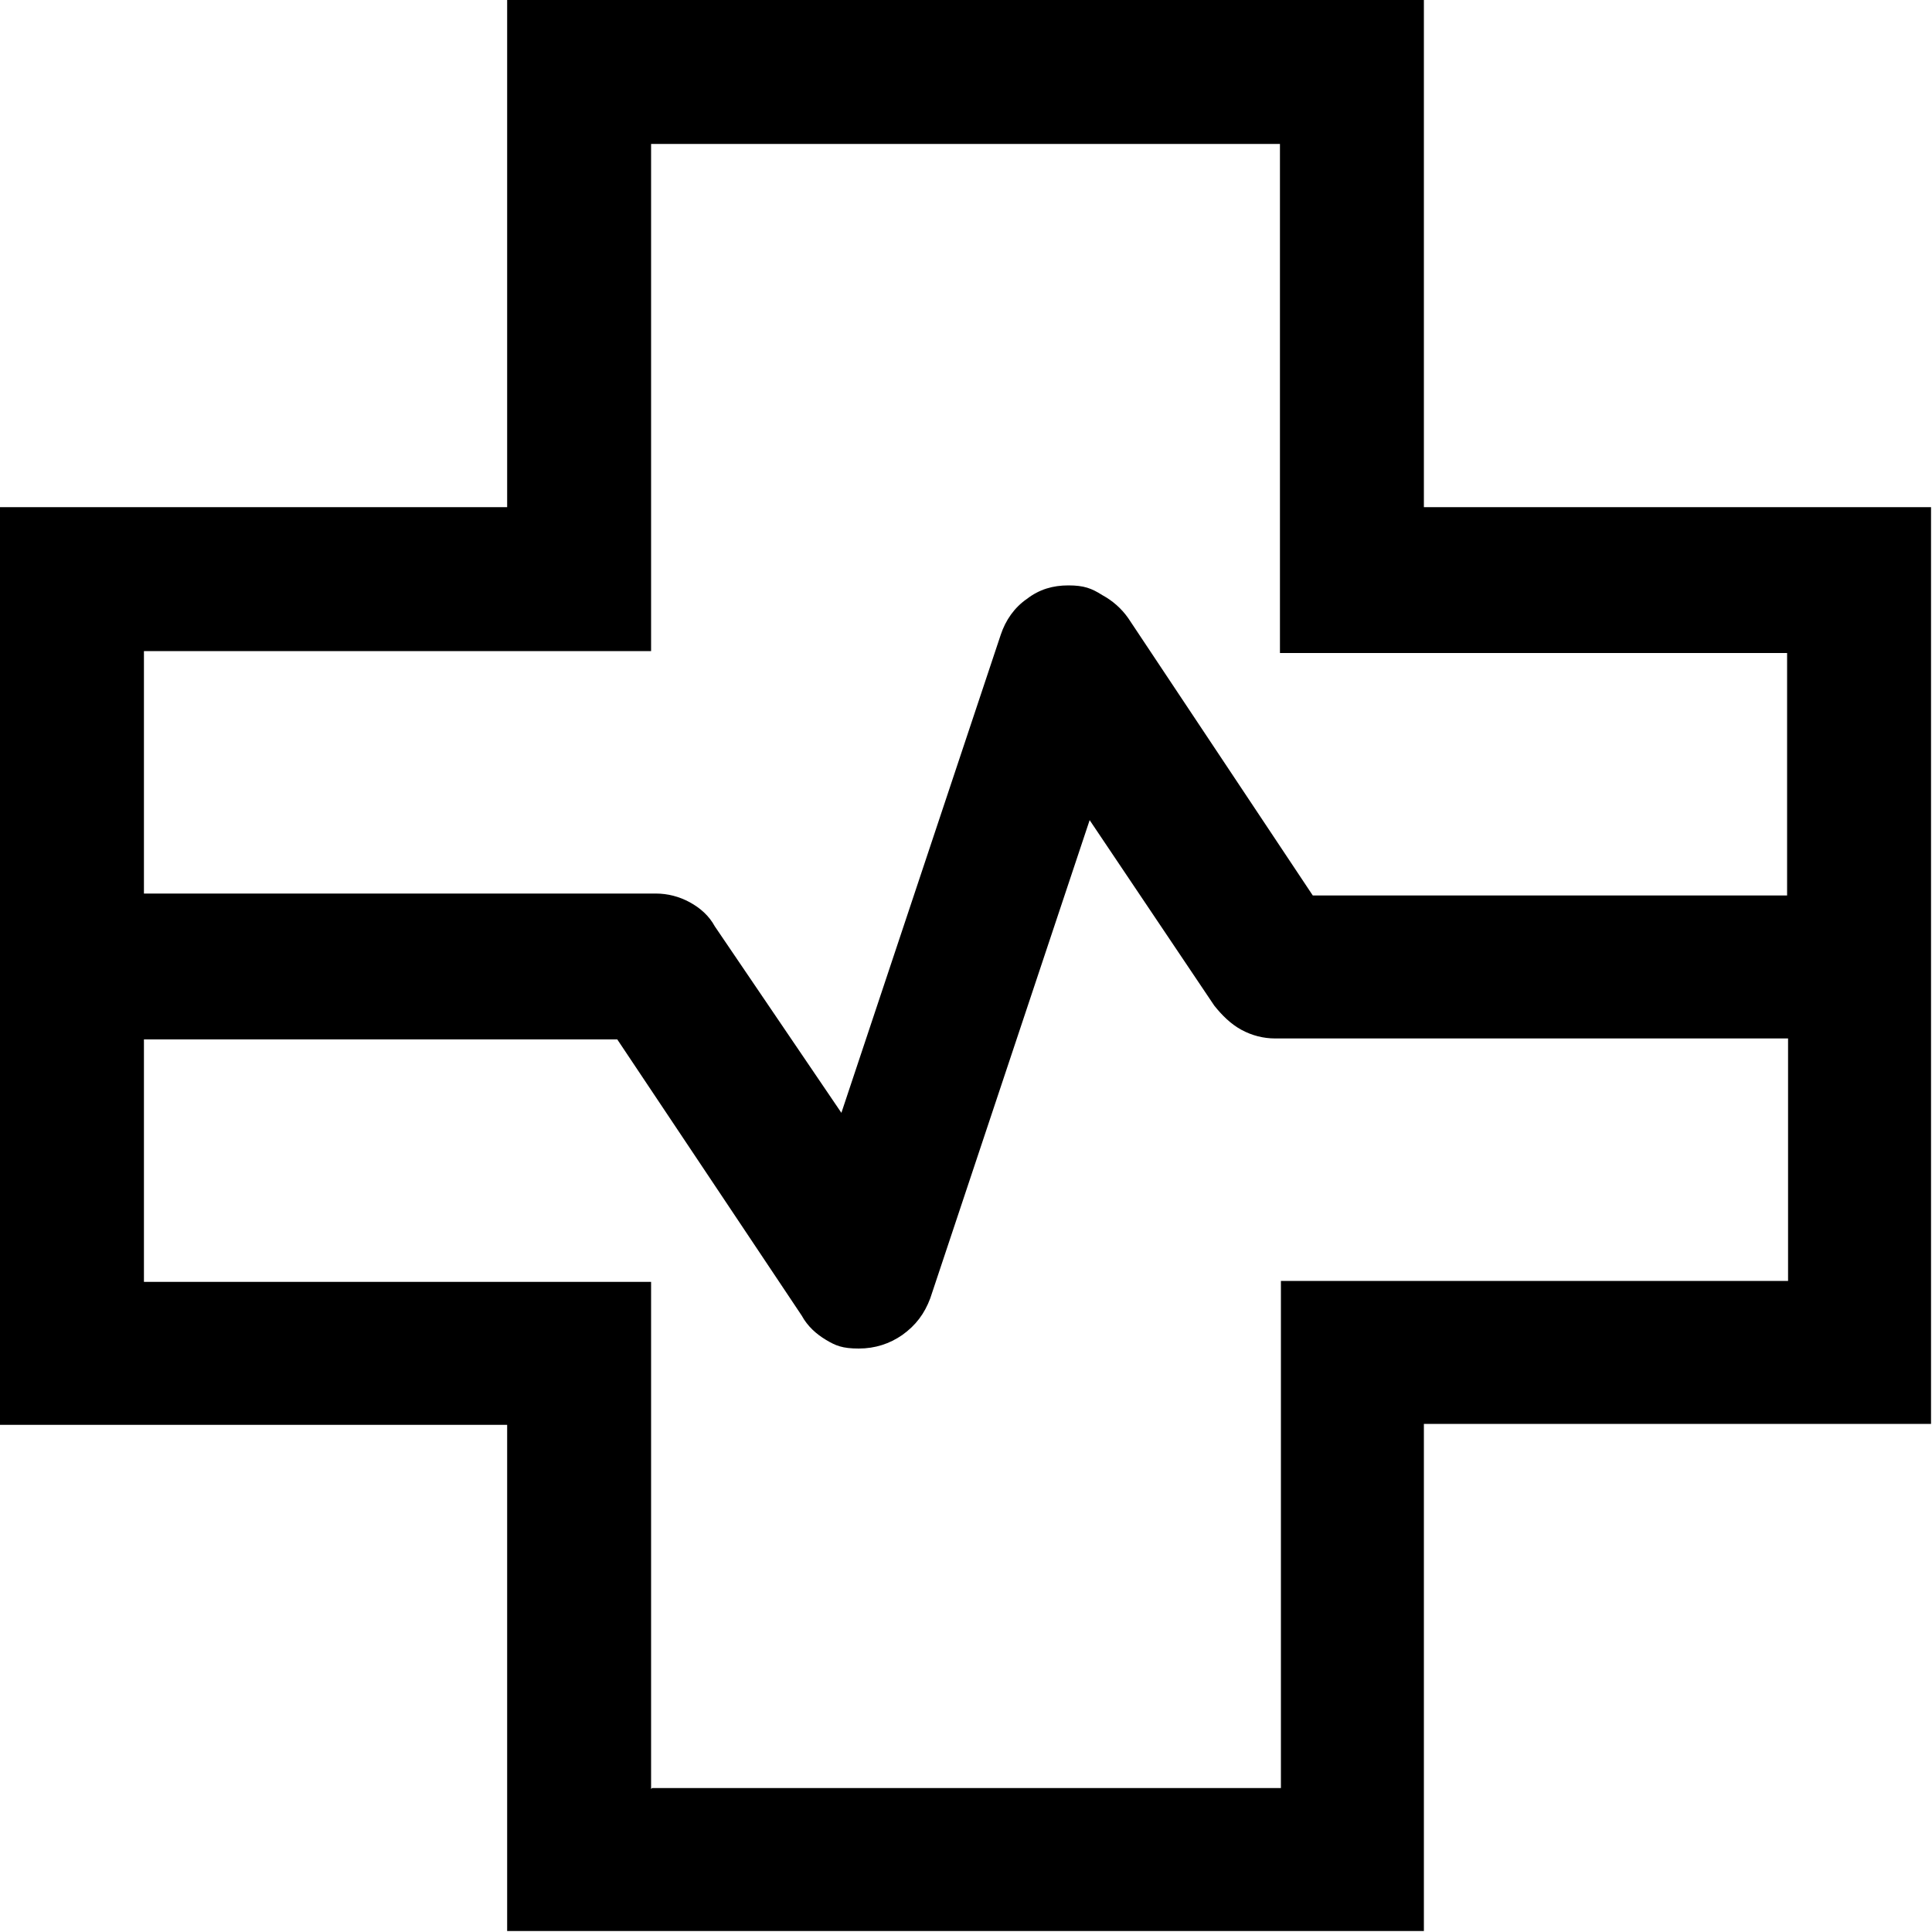
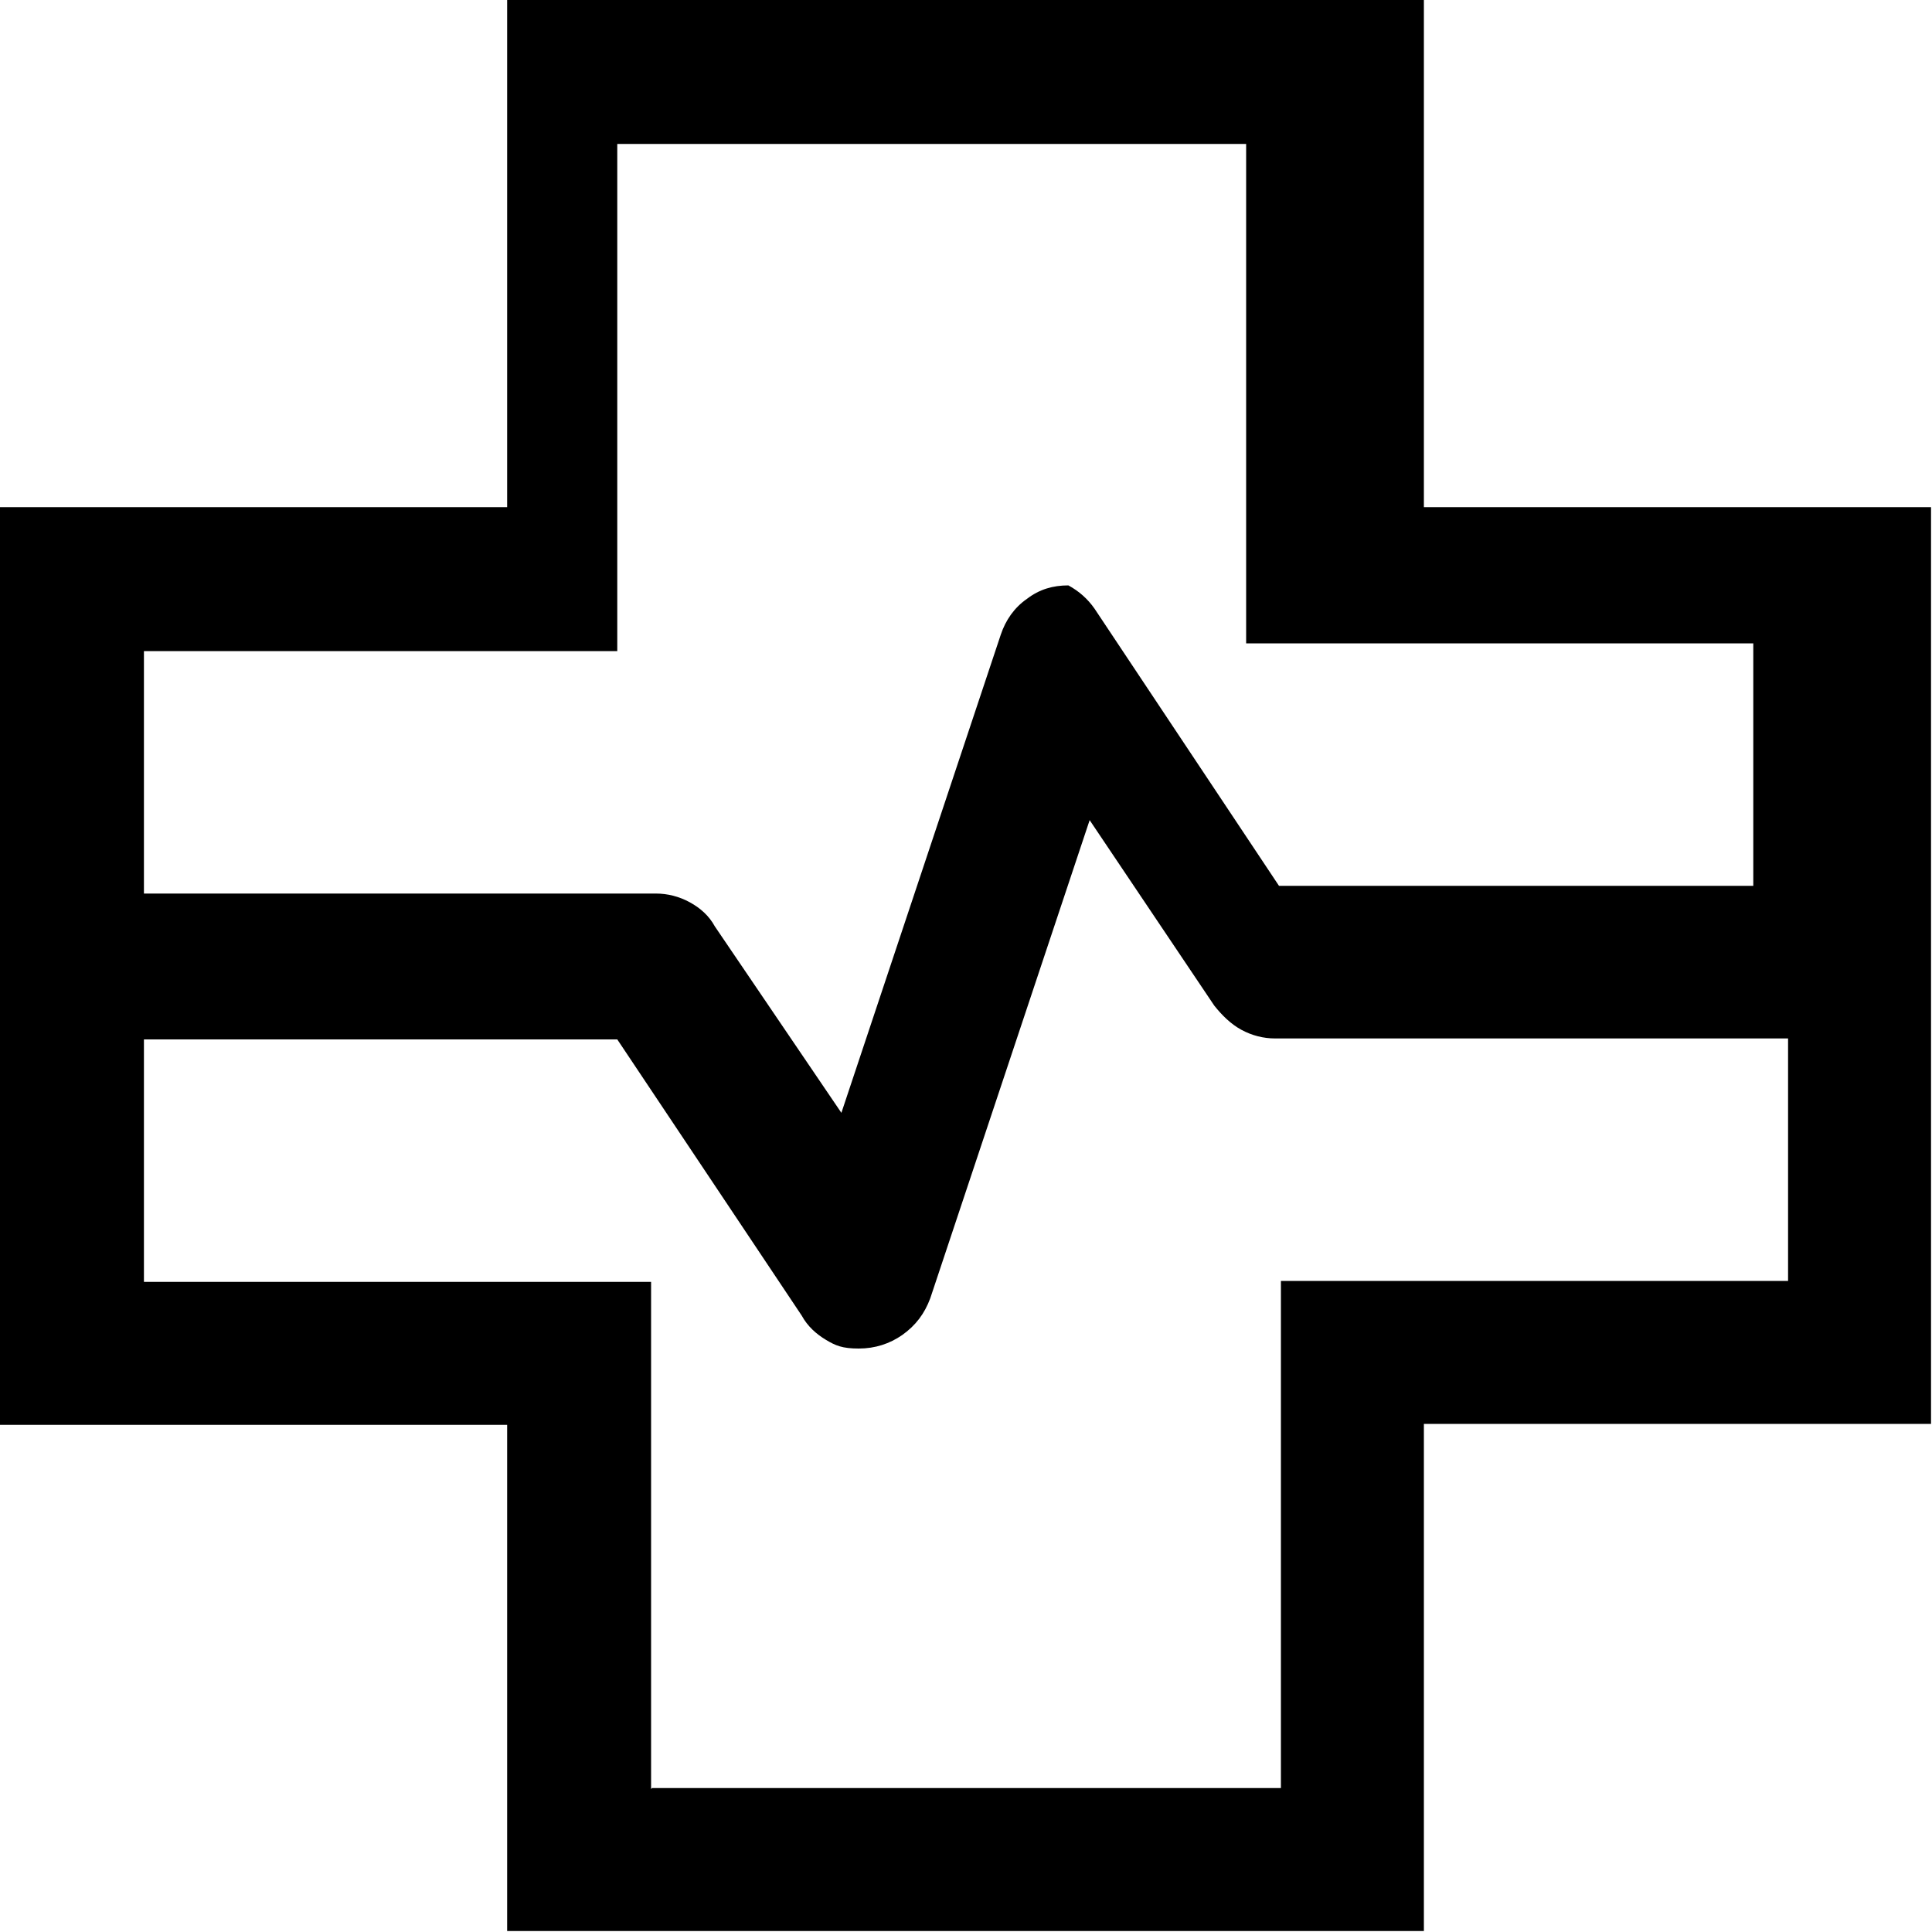
<svg xmlns="http://www.w3.org/2000/svg" id="Layer_1" data-name="Layer 1" version="1.1" viewBox="0 0 200 200">
  <defs>
    <style>
      .cls-1 {
        fill: #000;
        stroke-width: 0px;
      }
    </style>
  </defs>
-   <path class="cls-1" d="M52.5,200v-52.5H0V52.5h52.5V0h94.9v52.5h52.5v94.9h-52.5v52.5s-94.9,0-94.9,0ZM14.9,92.5h53c1.2,0,2.4.3,3.5.9s2,1.4,2.6,2.5l13.1,19.3,16.5-49.5c.5-1.5,1.4-2.8,2.7-3.7,1.3-1,2.7-1.4,4.3-1.4s2.4.3,3.5,1c1.1.6,2,1.4,2.7,2.4l19.1,28.7h49.1v-25.1h-52.5V14.9h-65.1v52.5H14.9v25.1ZM67.5,185.1h65.1v-52.5h52.5v-25.1h-53.1c-1.2,0-2.4-.3-3.5-.9-1.1-.6-2-1.5-2.8-2.5l-12.9-19.2-16.5,49.5c-.6,1.6-1.5,2.8-2.9,3.8-1.3.9-2.8,1.4-4.5,1.4s-2.4-.3-3.4-.9c-1-.6-1.9-1.4-2.5-2.5l-19.1-28.6H14.9v25.1h52.5v52.5Z" />
+   <path class="cls-1" d="M52.5,200v-52.5H0V52.5h52.5V0h94.9v52.5h52.5v94.9h-52.5v52.5s-94.9,0-94.9,0ZM14.9,92.5h53c1.2,0,2.4.3,3.5.9s2,1.4,2.6,2.5l13.1,19.3,16.5-49.5c.5-1.5,1.4-2.8,2.7-3.7,1.3-1,2.7-1.4,4.3-1.4c1.1.6,2,1.4,2.7,2.4l19.1,28.7h49.1v-25.1h-52.5V14.9h-65.1v52.5H14.9v25.1ZM67.5,185.1h65.1v-52.5h52.5v-25.1h-53.1c-1.2,0-2.4-.3-3.5-.9-1.1-.6-2-1.5-2.8-2.5l-12.9-19.2-16.5,49.5c-.6,1.6-1.5,2.8-2.9,3.8-1.3.9-2.8,1.4-4.5,1.4s-2.4-.3-3.4-.9c-1-.6-1.9-1.4-2.5-2.5l-19.1-28.6H14.9v25.1h52.5v52.5Z" />
</svg>